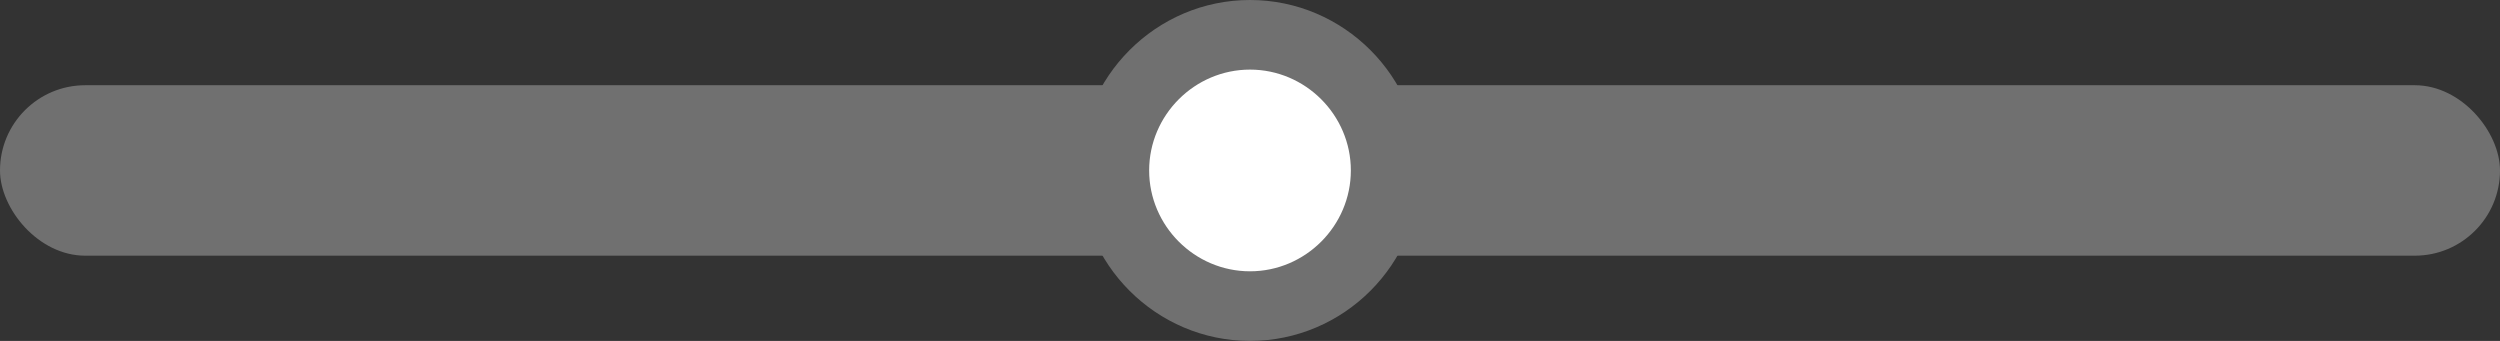
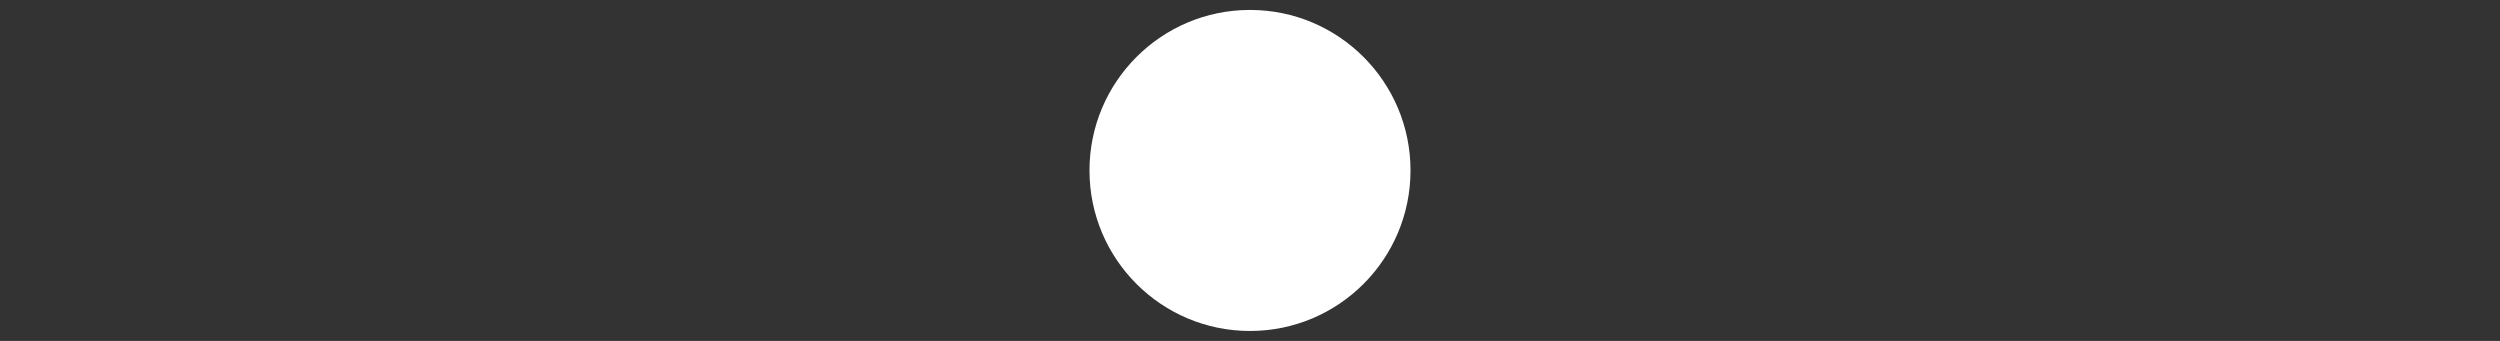
<svg xmlns="http://www.w3.org/2000/svg" id="Layer_1" version="1.1" viewBox="0 0 176 24">
  <rect x="0" y="0" width="176" height="24" fill="#333333" stroke="none" />
  <defs>
    <style>
      .st0 {
        fill: #707070;
      }

      .st1 {
        fill: #fff;
      }
    </style>
  </defs>
-   <rect class="st0" y="6" width="176" height="12" rx="6" ry="6" />
  <g>
    <circle id="Ellipse_43" class="st1" cx="88" cy="12" r="11.3" />
-     <path id="Ellipse_43_-_Outline" class="st0" d="M95.1,12c0-3.9-3.2-7.1-7.1-7.1s-7.1,3.2-7.1,7.1,3.2,7.1,7.1,7.1,7.1-3.2,7.1-7.1M100,12c0,6.6-5.4,12-12,12s-12-5.4-12-12S81.4,0,88,0s12,5.4,12,12Z" />
  </g>
</svg>